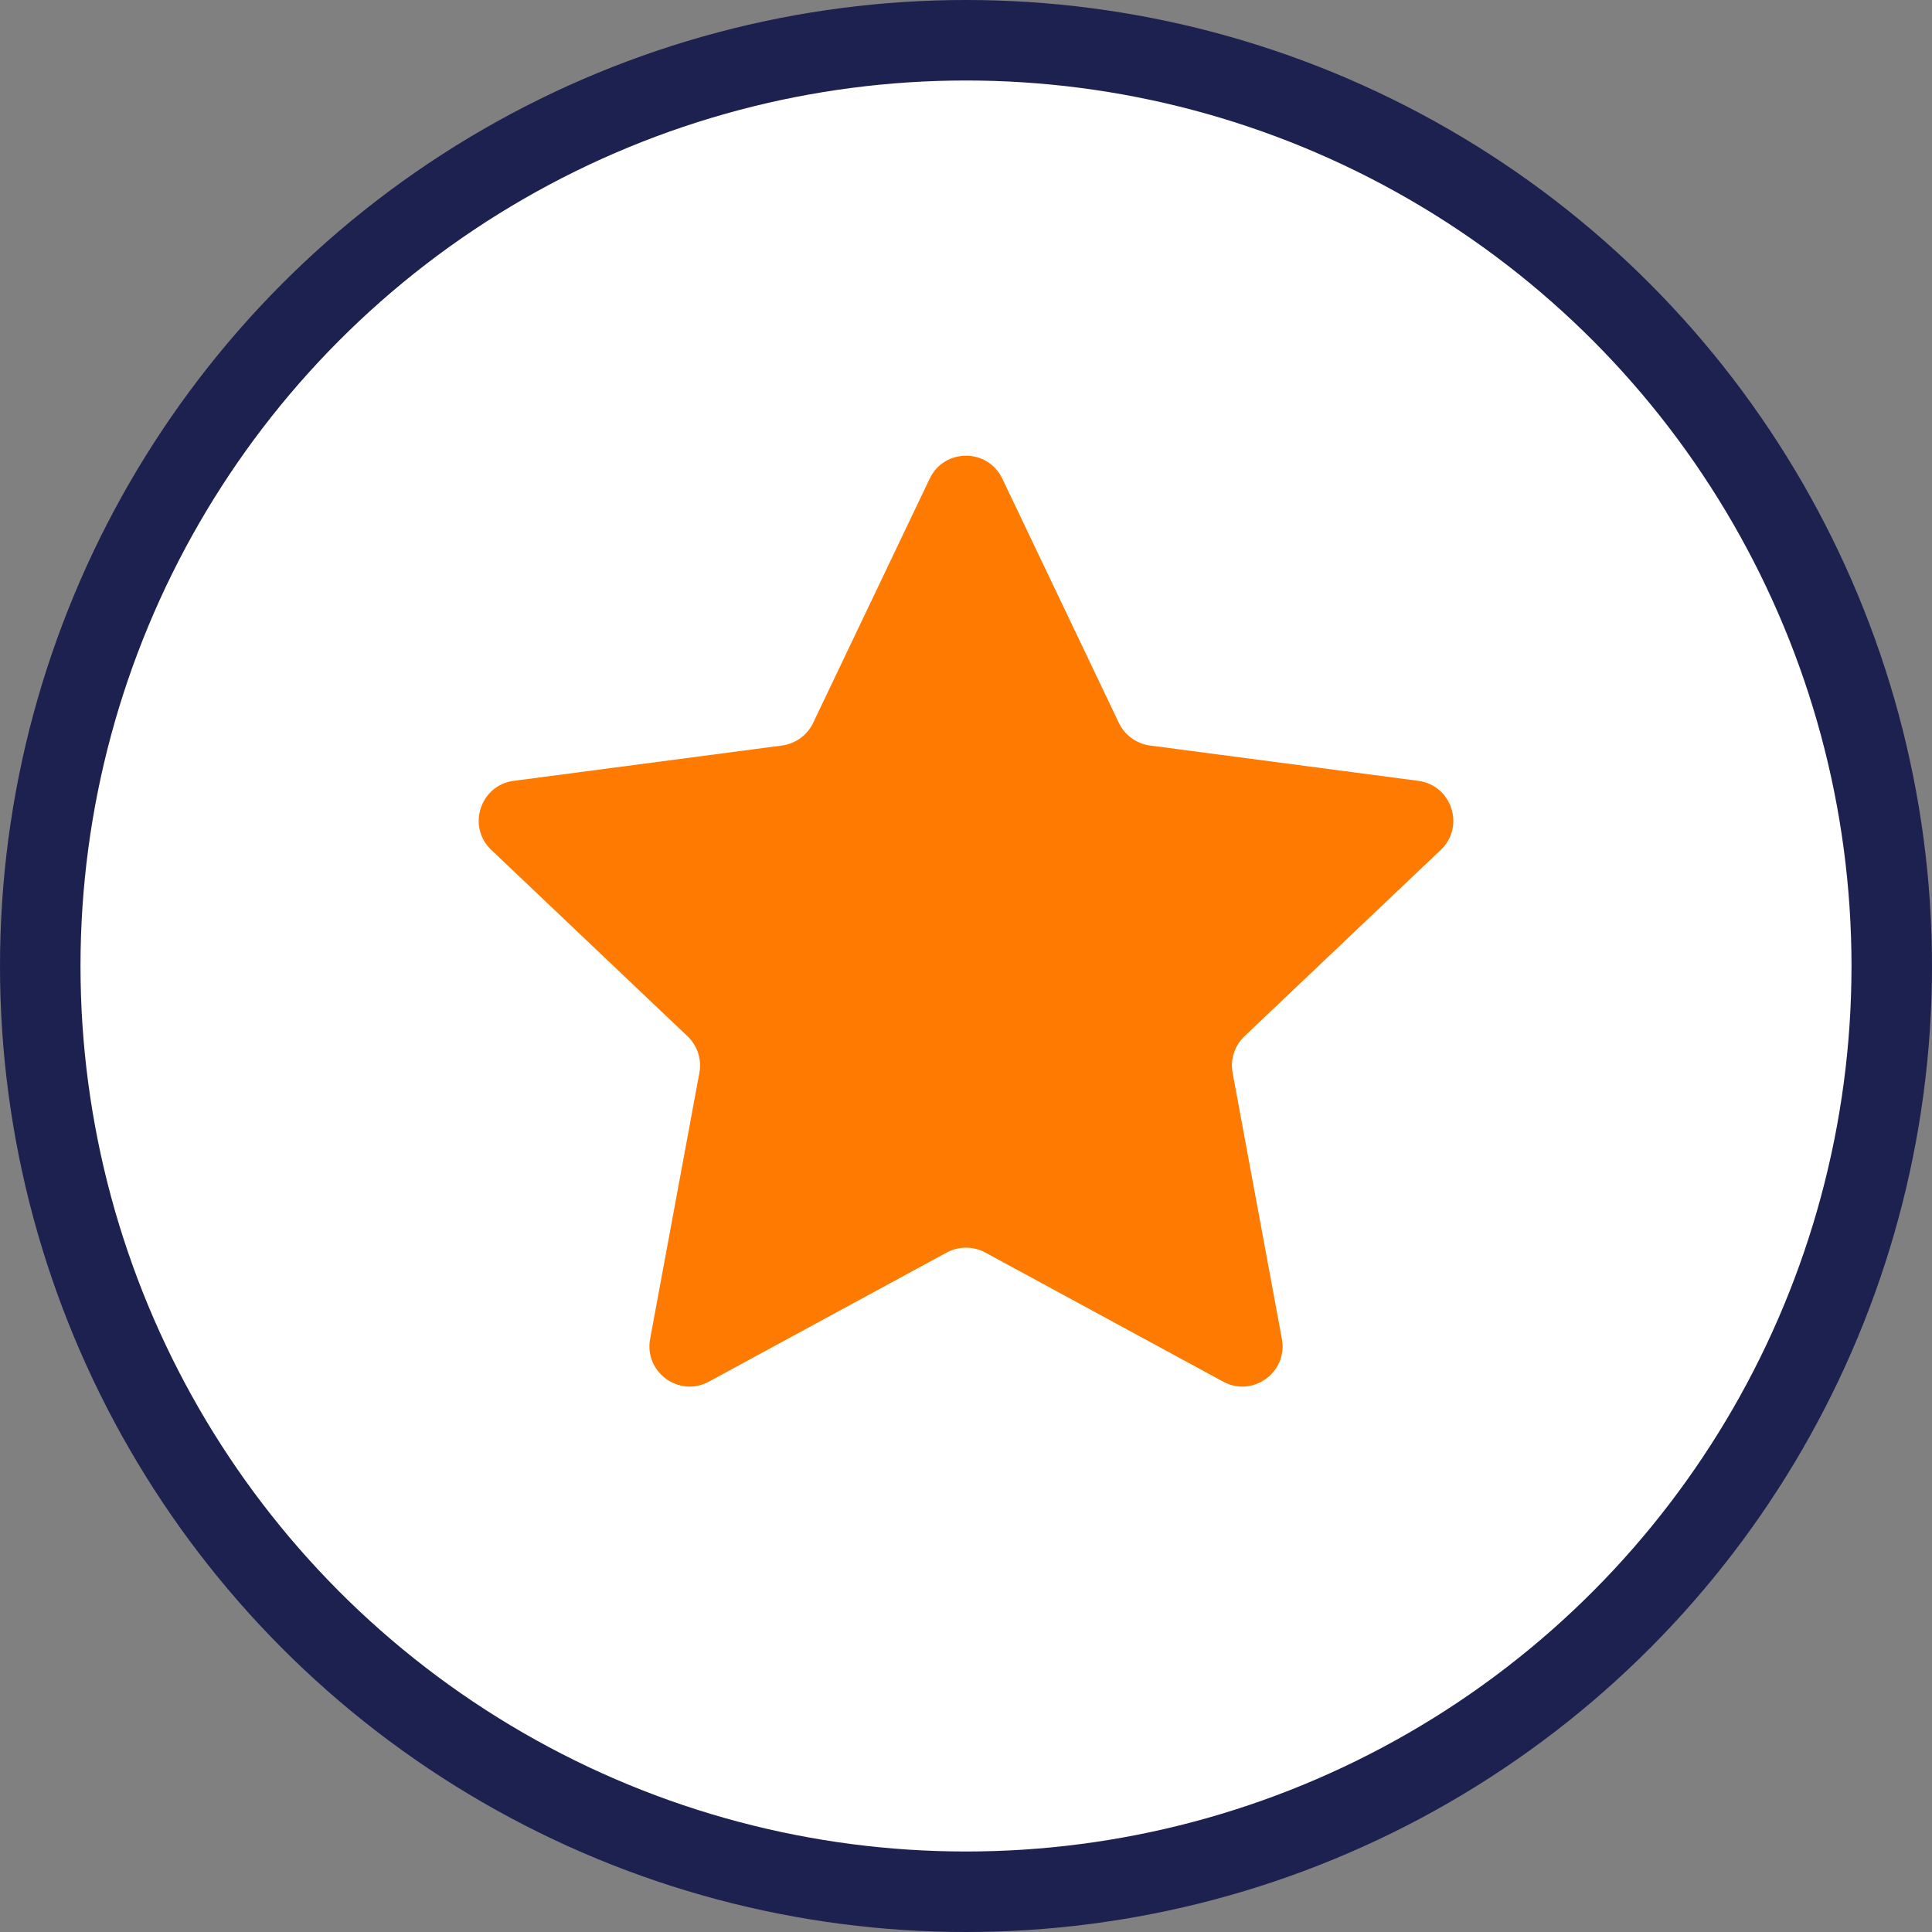
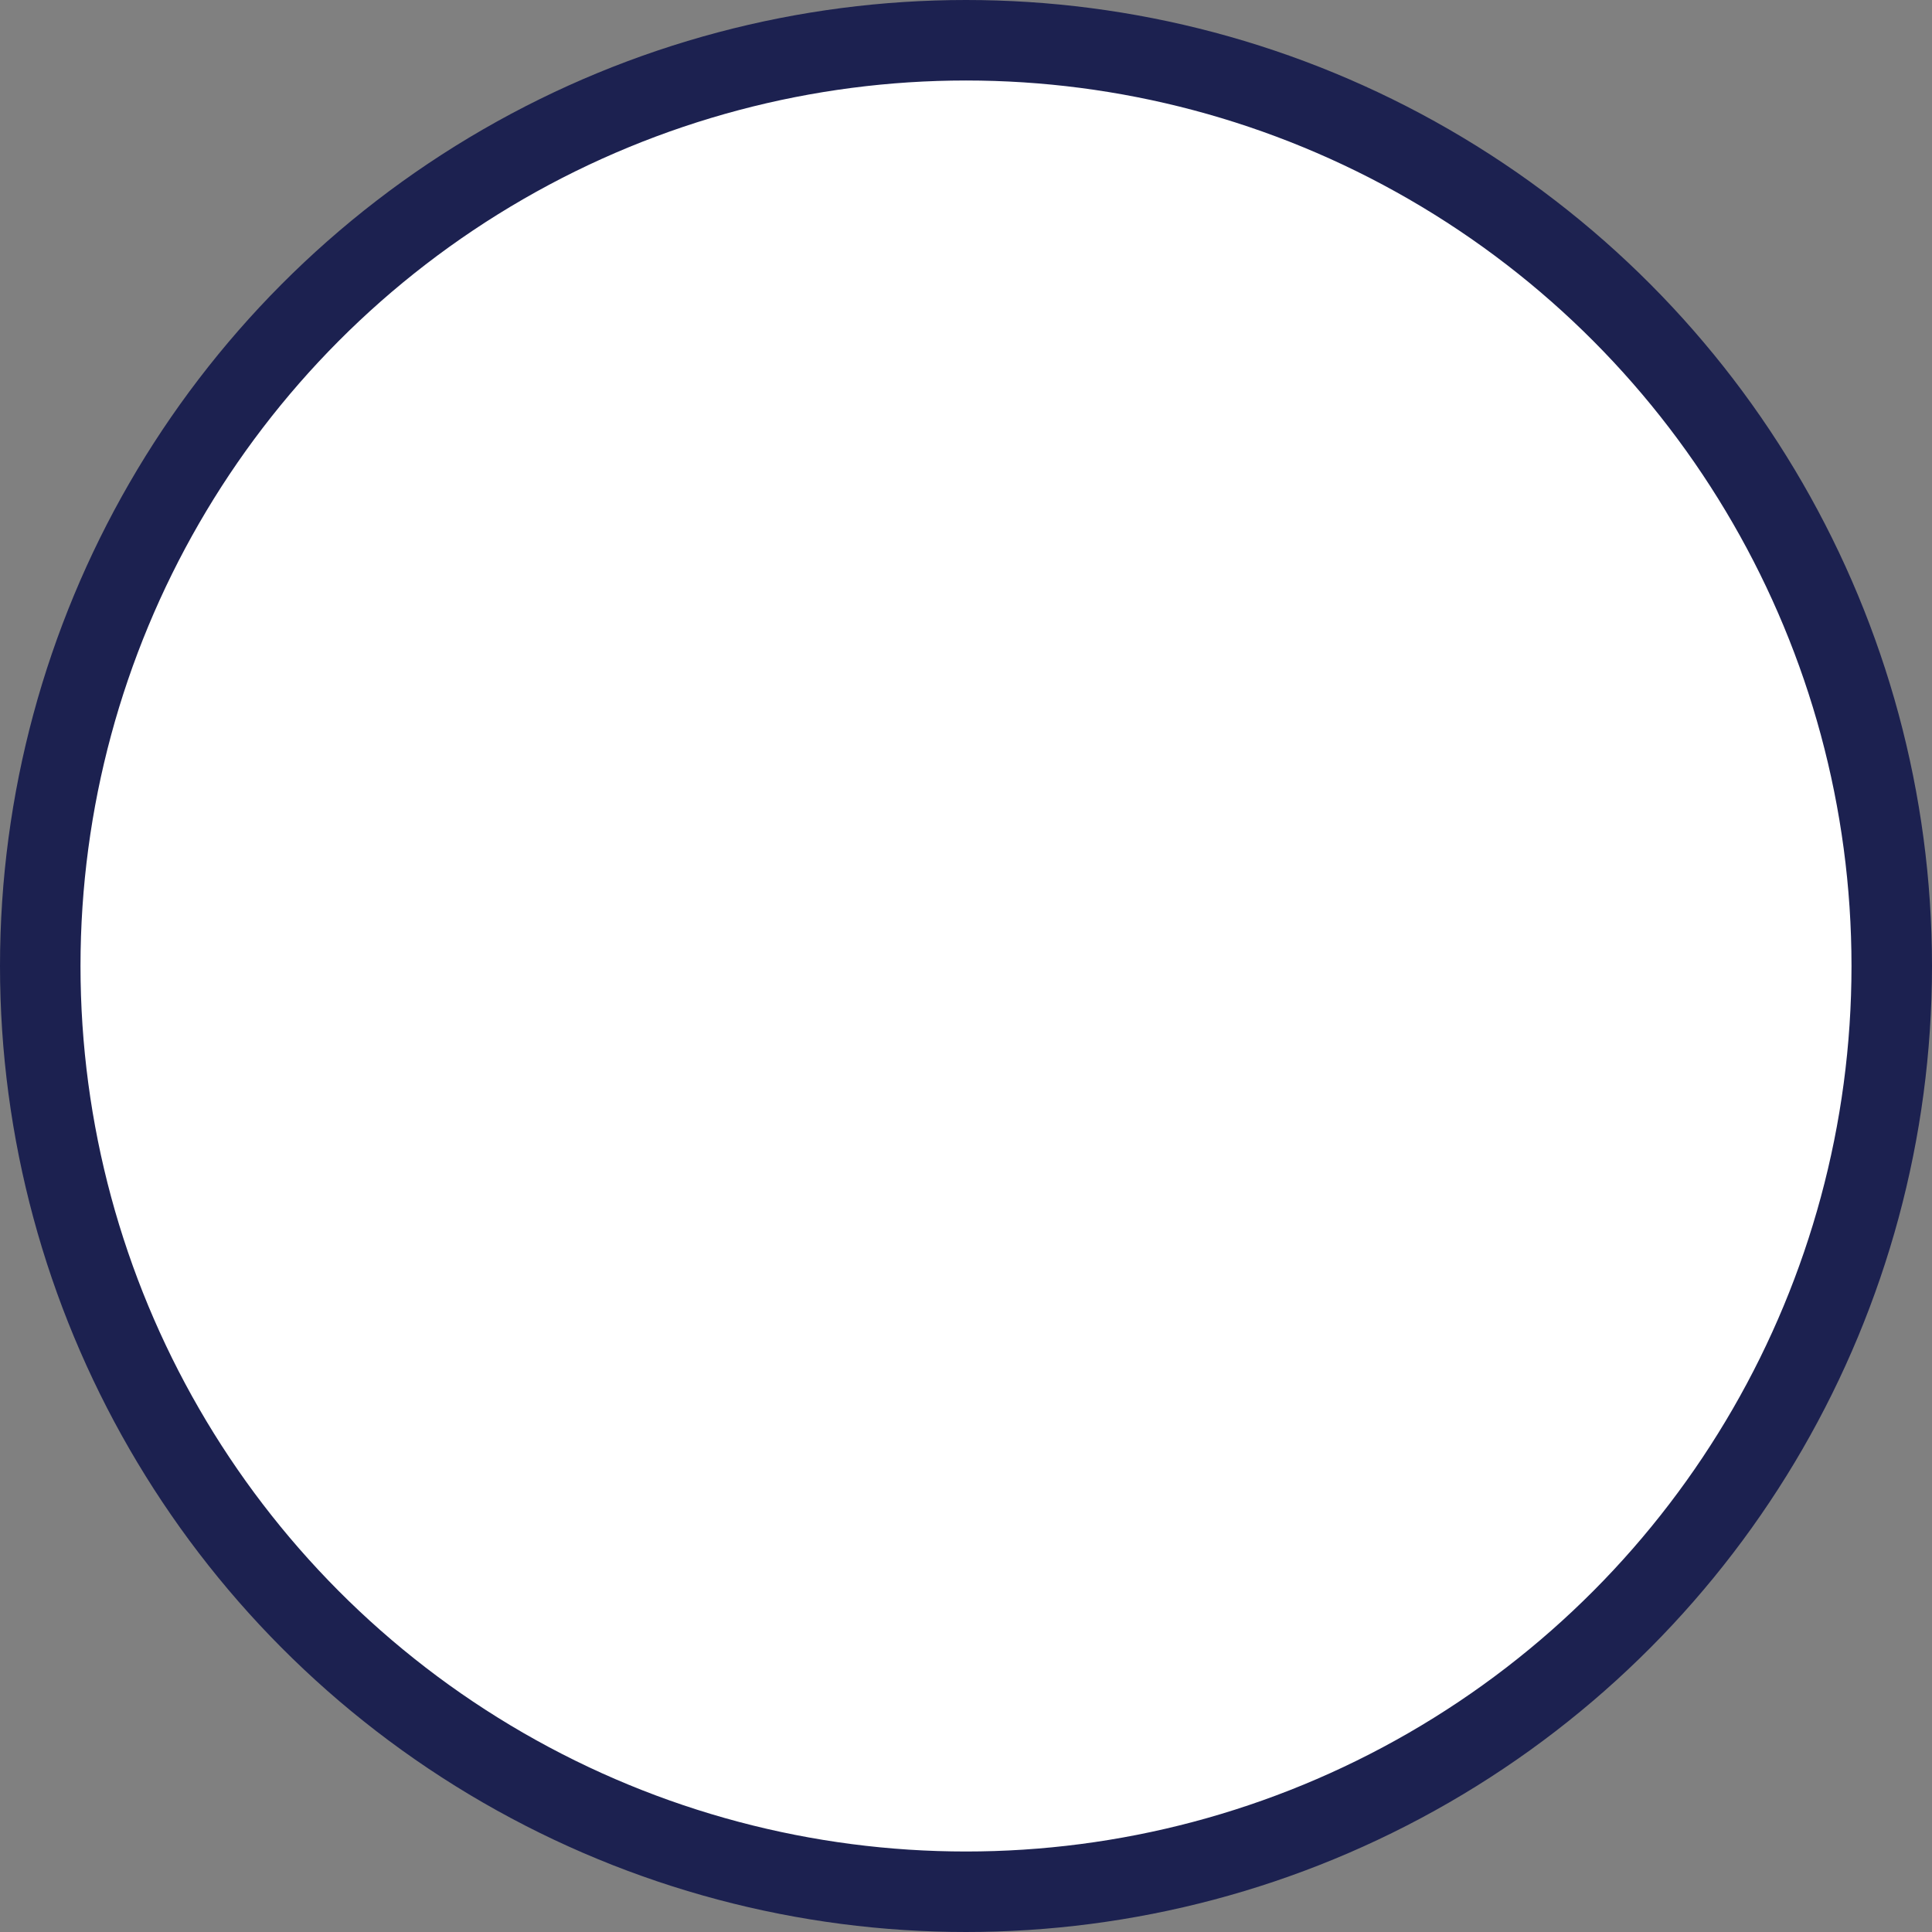
<svg xmlns="http://www.w3.org/2000/svg" width="24" height="24" viewBox="0 0 24 24" fill="none">
  <rect x="0" y="0" width="24" height="24" fill="#808080" stroke="none" />
  <circle cx="12" cy="12" r="11.5" fill="white" stroke="#1C2150" />
-   <path d="M11.549 5.946C11.73 5.566 12.27 5.566 12.451 5.946L13.899 8.98C13.972 9.133 14.117 9.238 14.285 9.261L17.619 9.7C18.035 9.755 18.203 10.269 17.897 10.558L15.459 12.873C15.336 12.99 15.281 13.16 15.312 13.327L15.924 16.633C16 17.046 15.563 17.364 15.194 17.163L12.239 15.559C12.09 15.479 11.91 15.479 11.761 15.559L8.806 17.163C8.437 17.364 8 17.046 8.076 16.633L8.688 13.327C8.719 13.16 8.664 12.99 8.541 12.873L6.103 10.558C5.798 10.269 5.965 9.755 6.381 9.7L9.715 9.261C9.883 9.238 10.028 9.133 10.101 8.98L11.549 5.946Z" fill="#FF7A00" />
</svg>